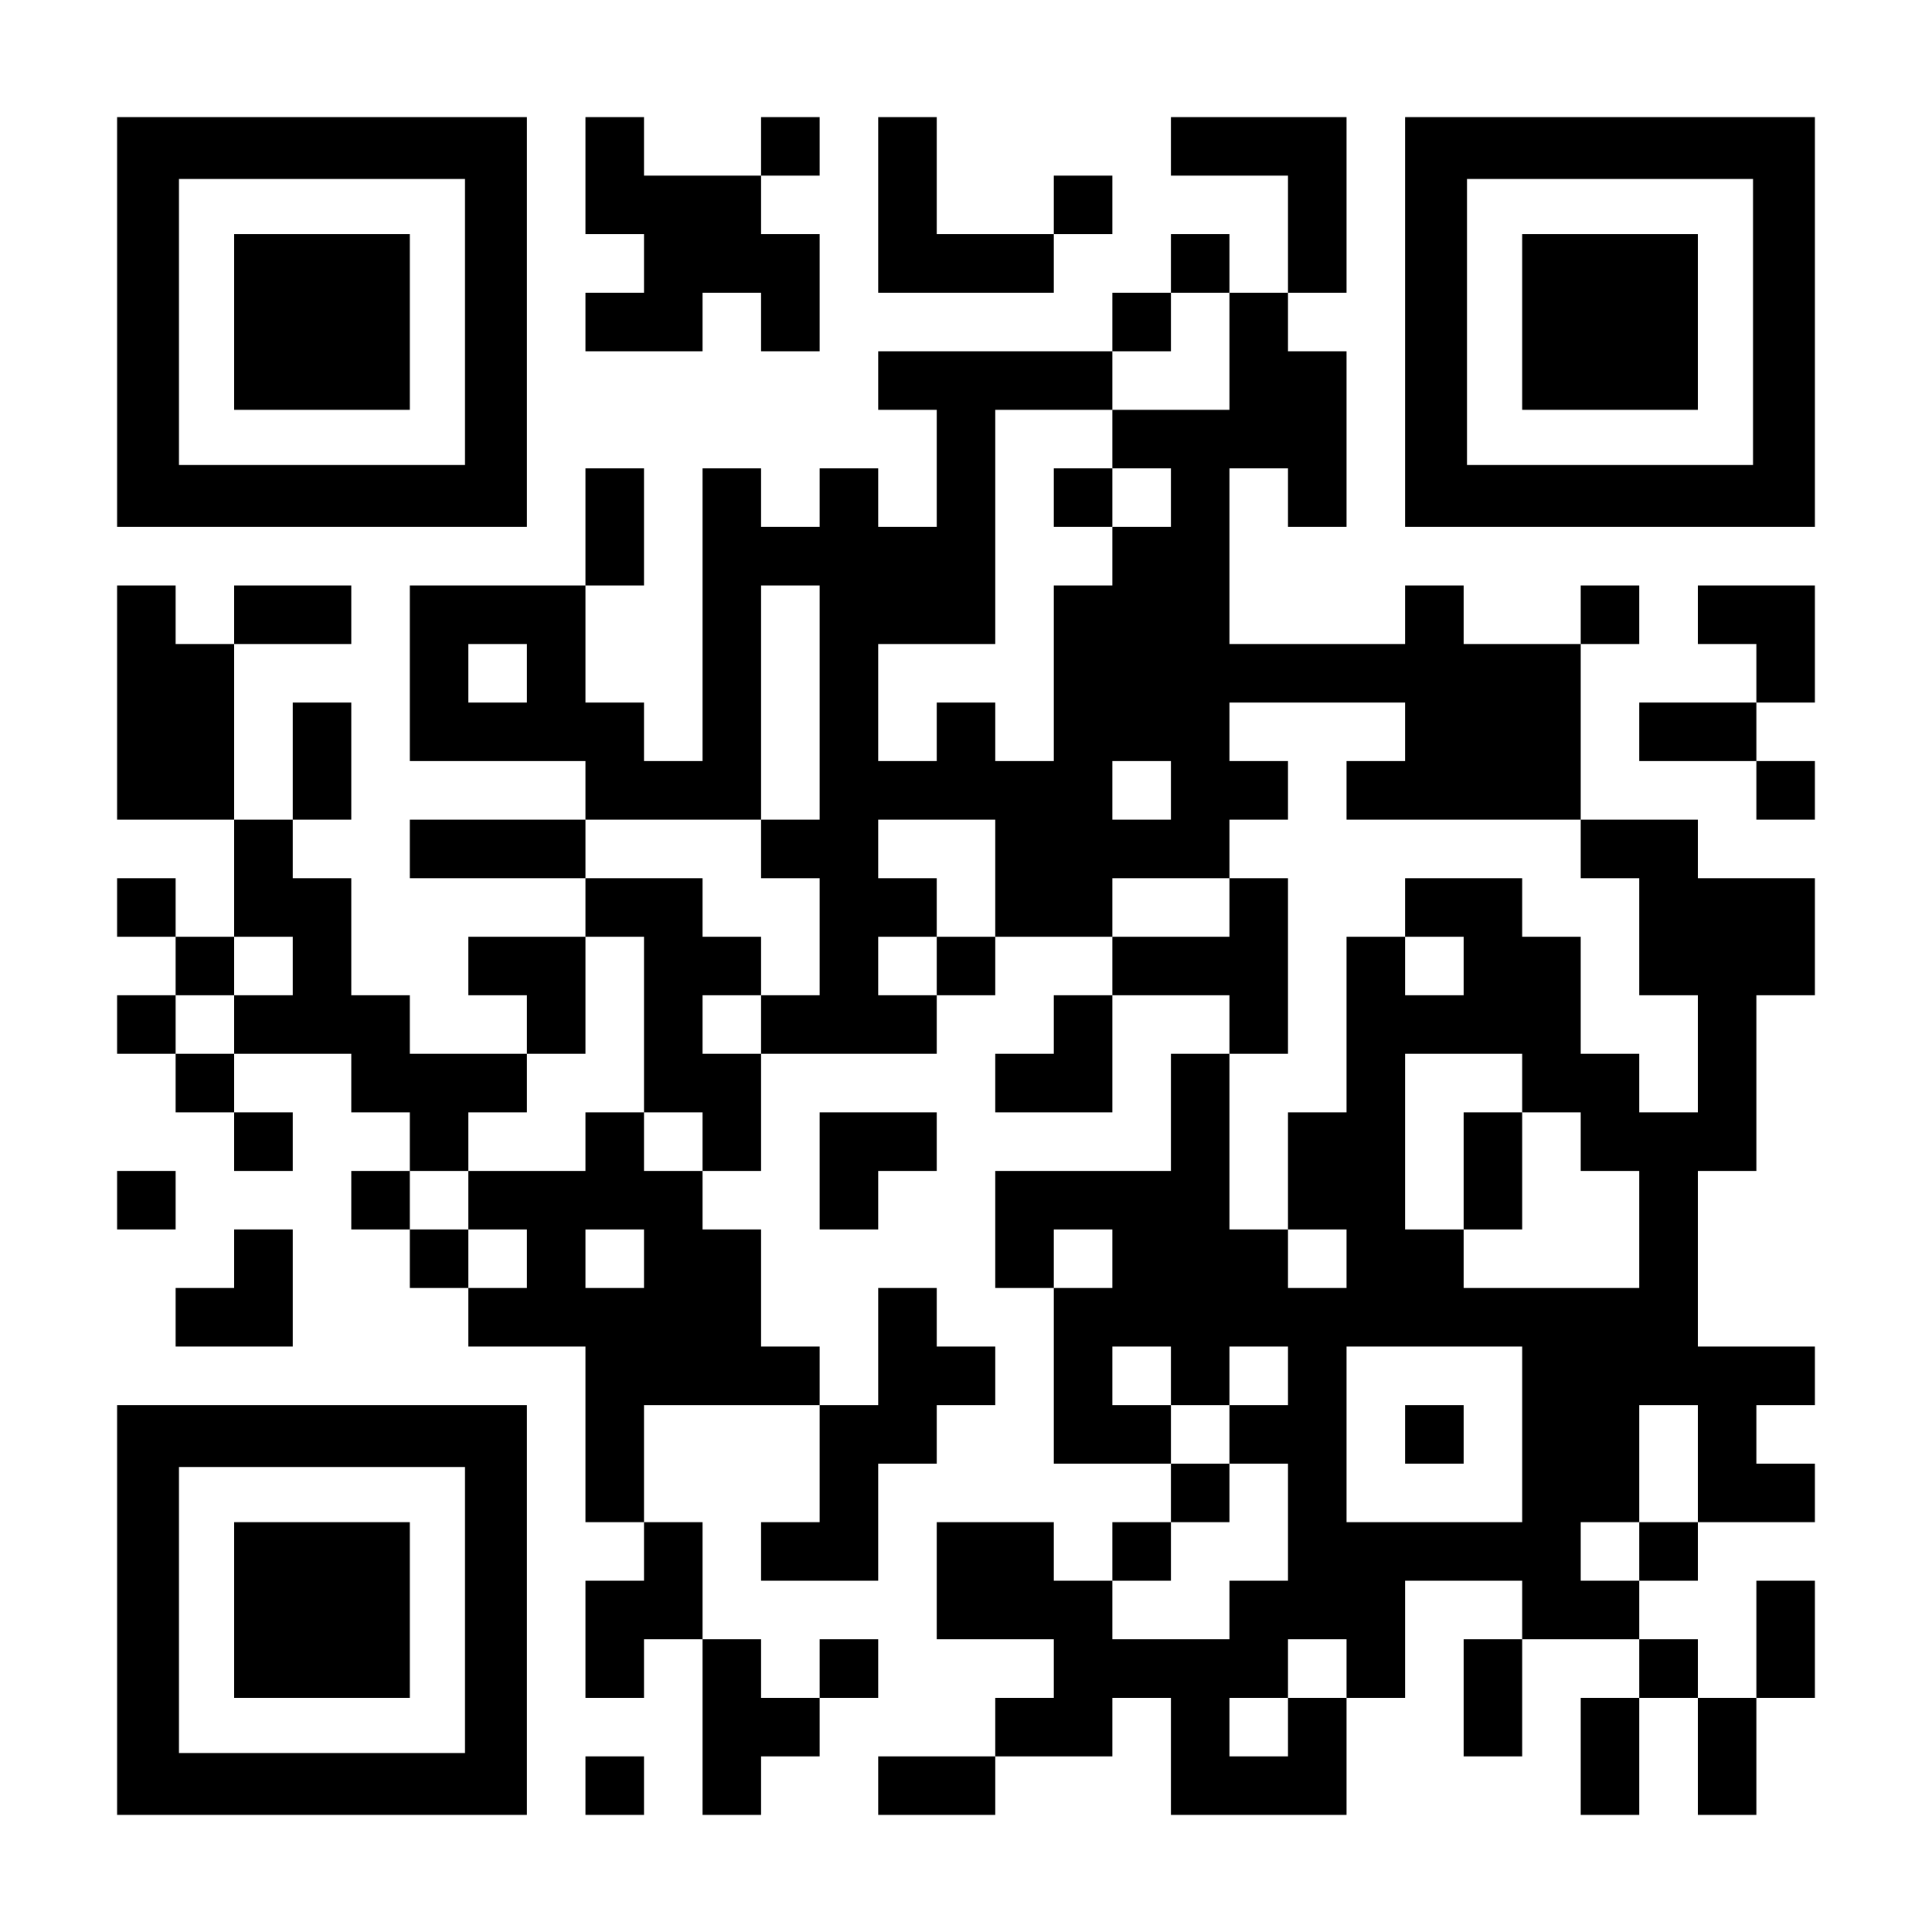
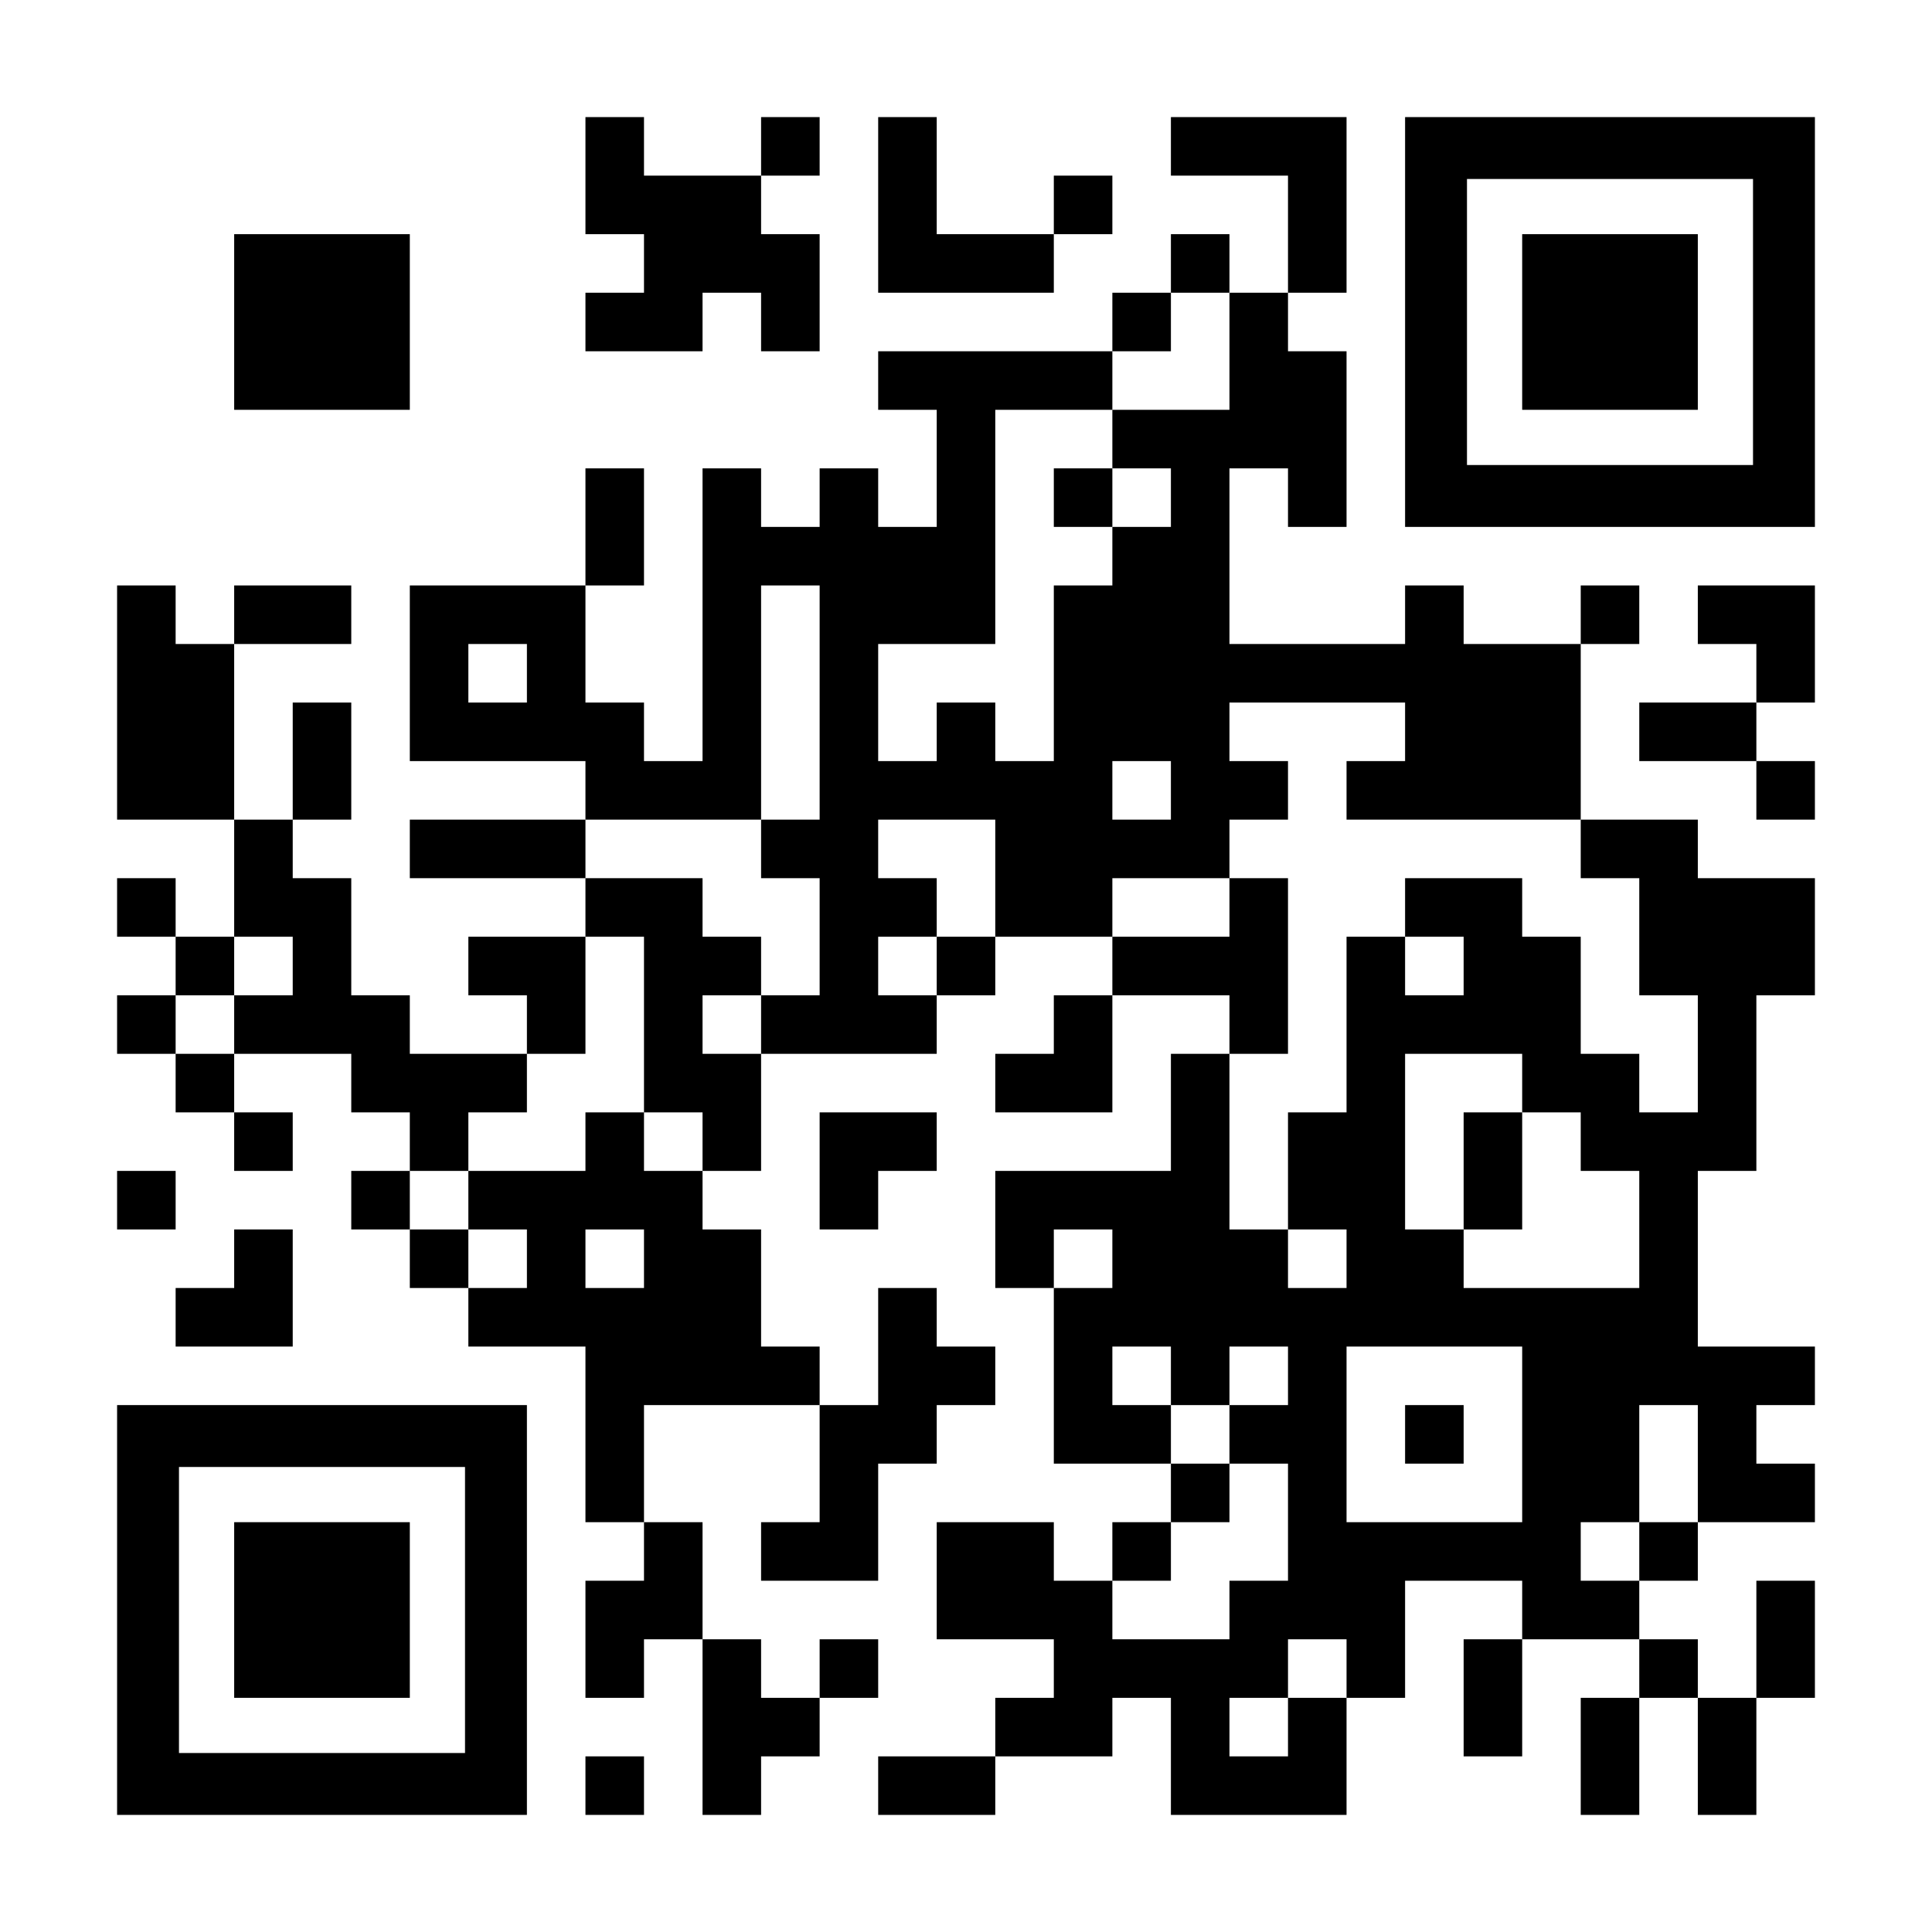
<svg xmlns="http://www.w3.org/2000/svg" version="1.0" width="1155px" height="1155px" viewBox="0 0 1155 1155" preserveAspectRatio="xMidYMid meet">
  <g transform="translate(0,1155) scale(0.1,-0.1)" fill="#000000" stroke="none">
-     <path d="M700 9625 l0 -1225 1225 0 1225 0 0 1225 0 1225 -1225 0 -1225 0 0 -1225z m2080 0 l0 -855 -855 0 -855 0 0 855 0 855 855 0 855 0 0 -855z" />
    <path d="M1400 9625 l0 -525 525 0 525 0 0 525 0 525 -525 0 -525 0 0 -525z" />
    <path d="M3500 10500 l0 -350 175 0 175 0 0 -175 0 -175 -175 0 -175 0 0 -175 0 -175 350 0 350 0 0 175 0 175 175 0 175 0 0 -175 0 -175 175 0 175 0 0 350 0 350 -175 0 -175 0 0 175 0 175 175 0 175 0 0 175 0 175 -175 0 -175 0 0 -175 0 -175 -350 0 -350 0 0 175 0 175 -175 0 -175 0 0 -350z" />
    <path d="M5250 10325 l0 -525 525 0 525 0 0 175 0 175 175 0 175 0 0 175 0 175 -175 0 -175 0 0 -175 0 -175 -350 0 -350 0 0 350 0 350 -175 0 -175 0 0 -525z" />
    <path d="M7000 10675 l0 -175 350 0 350 0 0 -350 0 -350 -175 0 -175 0 0 175 0 175 -175 0 -175 0 0 -175 0 -175 -175 0 -175 0 0 -175 0 -175 -700 0 -700 0 0 -175 0 -175 175 0 175 0 0 -350 0 -350 -175 0 -175 0 0 175 0 175 -175 0 -175 0 0 -175 0 -175 -175 0 -175 0 0 175 0 175 -175 0 -175 0 0 -875 0 -875 -175 0 -175 0 0 175 0 175 -175 0 -175 0 0 350 0 350 175 0 175 0 0 350 0 350 -175 0 -175 0 0 -350 0 -350 -525 0 -525 0 0 -525 0 -525 525 0 525 0 0 -175 0 -175 -525 0 -525 0 0 -175 0 -175 525 0 525 0 0 -175 0 -175 -350 0 -350 0 0 -175 0 -175 175 0 175 0 0 -175 0 -175 -350 0 -350 0 0 175 0 175 -175 0 -175 0 0 350 0 350 -175 0 -175 0 0 175 0 175 175 0 175 0 0 350 0 350 -175 0 -175 0 0 -350 0 -350 -175 0 -175 0 0 525 0 525 350 0 350 0 0 175 0 175 -350 0 -350 0 0 -175 0 -175 -175 0 -175 0 0 175 0 175 -175 0 -175 0 0 -700 0 -700 350 0 350 0 0 -350 0 -350 -175 0 -175 0 0 175 0 175 -175 0 -175 0 0 -175 0 -175 175 0 175 0 0 -175 0 -175 -175 0 -175 0 0 -175 0 -175 175 0 175 0 0 -175 0 -175 175 0 175 0 0 -175 0 -175 175 0 175 0 0 175 0 175 -175 0 -175 0 0 175 0 175 350 0 350 0 0 -175 0 -175 175 0 175 0 0 -175 0 -175 -175 0 -175 0 0 -175 0 -175 175 0 175 0 0 -175 0 -175 175 0 175 0 0 -175 0 -175 350 0 350 0 0 -525 0 -525 175 0 175 0 0 -175 0 -175 -175 0 -175 0 0 -350 0 -350 175 0 175 0 0 175 0 175 175 0 175 0 0 -525 0 -525 175 0 175 0 0 175 0 175 175 0 175 0 0 175 0 175 175 0 175 0 0 175 0 175 -175 0 -175 0 0 -175 0 -175 -175 0 -175 0 0 175 0 175 -175 0 -175 0 0 350 0 350 -175 0 -175 0 0 350 0 350 525 0 525 0 0 -350 0 -350 -175 0 -175 0 0 -175 0 -175 350 0 350 0 0 350 0 350 175 0 175 0 0 175 0 175 175 0 175 0 0 175 0 175 -175 0 -175 0 0 175 0 175 -175 0 -175 0 0 -350 0 -350 -175 0 -175 0 0 175 0 175 -175 0 -175 0 0 350 0 350 -175 0 -175 0 0 175 0 175 175 0 175 0 0 350 0 350 525 0 525 0 0 175 0 175 175 0 175 0 0 175 0 175 350 0 350 0 0 -175 0 -175 -175 0 -175 0 0 -175 0 -175 -175 0 -175 0 0 -175 0 -175 350 0 350 0 0 350 0 350 350 0 350 0 0 -175 0 -175 -175 0 -175 0 0 -350 0 -350 -525 0 -525 0 0 -350 0 -350 175 0 175 0 0 -525 0 -525 350 0 350 0 0 -175 0 -175 -175 0 -175 0 0 -175 0 -175 -175 0 -175 0 0 175 0 175 -350 0 -350 0 0 -350 0 -350 350 0 350 0 0 -175 0 -175 -175 0 -175 0 0 -175 0 -175 -350 0 -350 0 0 -175 0 -175 350 0 350 0 0 175 0 175 350 0 350 0 0 175 0 175 175 0 175 0 0 -350 0 -350 525 0 525 0 0 350 0 350 175 0 175 0 0 350 0 350 350 0 350 0 0 -175 0 -175 -175 0 -175 0 0 -350 0 -350 175 0 175 0 0 350 0 350 350 0 350 0 0 -175 0 -175 -175 0 -175 0 0 -350 0 -350 175 0 175 0 0 350 0 350 175 0 175 0 0 -350 0 -350 175 0 175 0 0 350 0 350 175 0 175 0 0 350 0 350 -175 0 -175 0 0 -350 0 -350 -175 0 -175 0 0 175 0 175 -175 0 -175 0 0 175 0 175 175 0 175 0 0 175 0 175 350 0 350 0 0 175 0 175 -175 0 -175 0 0 175 0 175 175 0 175 0 0 175 0 175 -350 0 -350 0 0 525 0 525 175 0 175 0 0 525 0 525 175 0 175 0 0 350 0 350 -350 0 -350 0 0 175 0 175 -350 0 -350 0 0 525 0 525 175 0 175 0 0 175 0 175 -175 0 -175 0 0 -175 0 -175 -350 0 -350 0 0 175 0 175 -175 0 -175 0 0 -175 0 -175 -525 0 -525 0 0 525 0 525 175 0 175 0 0 -175 0 -175 175 0 175 0 0 525 0 525 -175 0 -175 0 0 175 0 175 175 0 175 0 0 525 0 525 -525 0 -525 0 0 -175z m350 -1225 l0 -350 -350 0 -350 0 0 -175 0 -175 175 0 175 0 0 -175 0 -175 -175 0 -175 0 0 -175 0 -175 -175 0 -175 0 0 -525 0 -525 -175 0 -175 0 0 175 0 175 -175 0 -175 0 0 -175 0 -175 -175 0 -175 0 0 350 0 350 350 0 350 0 0 700 0 700 350 0 350 0 0 175 0 175 175 0 175 0 0 175 0 175 175 0 175 0 0 -350z m-2450 -2100 l0 -700 -175 0 -175 0 0 -175 0 -175 175 0 175 0 0 -350 0 -350 -175 0 -175 0 0 -175 0 -175 -175 0 -175 0 0 175 0 175 175 0 175 0 0 175 0 175 -175 0 -175 0 0 175 0 175 -350 0 -350 0 0 175 0 175 525 0 525 0 0 700 0 700 175 0 175 0 0 -700z m-1750 175 l0 -175 -175 0 -175 0 0 175 0 175 175 0 175 0 0 -175z m5250 -350 l0 -175 -175 0 -175 0 0 -175 0 -175 700 0 700 0 0 -175 0 -175 175 0 175 0 0 -350 0 -350 175 0 175 0 0 -350 0 -350 -175 0 -175 0 0 175 0 175 -175 0 -175 0 0 350 0 350 -175 0 -175 0 0 175 0 175 -350 0 -350 0 0 -175 0 -175 175 0 175 0 0 -175 0 -175 -175 0 -175 0 0 175 0 175 -175 0 -175 0 0 -525 0 -525 -175 0 -175 0 0 -350 0 -350 175 0 175 0 0 -175 0 -175 -175 0 -175 0 0 175 0 175 -175 0 -175 0 0 525 0 525 175 0 175 0 0 525 0 525 -175 0 -175 0 0 -175 0 -175 -350 0 -350 0 0 175 0 175 350 0 350 0 0 175 0 175 175 0 175 0 0 175 0 175 -175 0 -175 0 0 175 0 175 525 0 525 0 0 -175z m-1400 -350 l0 -175 -175 0 -175 0 0 175 0 175 175 0 175 0 0 -175z m-1050 -525 l0 -350 -175 0 -175 0 0 -175 0 -175 -175 0 -175 0 0 175 0 175 175 0 175 0 0 175 0 175 -175 0 -175 0 0 175 0 175 350 0 350 0 0 -350z m-4200 -525 l0 -175 -175 0 -175 0 0 -175 0 -175 -175 0 -175 0 0 175 0 175 175 0 175 0 0 175 0 175 175 0 175 0 0 -175z m2100 -350 l0 -525 175 0 175 0 0 -175 0 -175 -175 0 -175 0 0 175 0 175 -175 0 -175 0 0 -175 0 -175 -350 0 -350 0 0 -175 0 -175 175 0 175 0 0 -175 0 -175 -175 0 -175 0 0 175 0 175 -175 0 -175 0 0 175 0 175 175 0 175 0 0 175 0 175 175 0 175 0 0 175 0 175 175 0 175 0 0 350 0 350 175 0 175 0 0 -525z m5250 -350 l0 -175 175 0 175 0 0 -175 0 -175 175 0 175 0 0 -350 0 -350 -525 0 -525 0 0 175 0 175 -175 0 -175 0 0 525 0 525 350 0 350 0 0 -175z m-5250 -1050 l0 -175 -175 0 -175 0 0 175 0 175 175 0 175 0 0 -175z m2800 0 l0 -175 -175 0 -175 0 0 175 0 175 175 0 175 0 0 -175z m350 -700 l0 -175 175 0 175 0 0 175 0 175 175 0 175 0 0 -175 0 -175 -175 0 -175 0 0 -175 0 -175 175 0 175 0 0 -350 0 -350 -175 0 -175 0 0 -175 0 -175 -350 0 -350 0 0 175 0 175 175 0 175 0 0 175 0 175 175 0 175 0 0 175 0 175 -175 0 -175 0 0 175 0 175 -175 0 -175 0 0 175 0 175 175 0 175 0 0 -175z m2100 -350 l0 -525 -525 0 -525 0 0 525 0 525 525 0 525 0 0 -525z m1050 -175 l0 -350 -175 0 -175 0 0 -175 0 -175 -175 0 -175 0 0 175 0 175 175 0 175 0 0 350 0 350 175 0 175 0 0 -350z m-2100 -1225 l0 -175 -175 0 -175 0 0 -175 0 -175 -175 0 -175 0 0 175 0 175 175 0 175 0 0 175 0 175 175 0 175 0 0 -175z" />
    <path d="M6300 8575 l0 -175 175 0 175 0 0 175 0 175 -175 0 -175 0 0 -175z" />
    <path d="M8750 4550 l0 -350 175 0 175 0 0 350 0 350 -175 0 -175 0 0 -350z" />
    <path d="M8400 2975 l0 -175 175 0 175 0 0 175 0 175 -175 0 -175 0 0 -175z" />
    <path d="M8400 9625 l0 -1225 1225 0 1225 0 0 1225 0 1225 -1225 0 -1225 0 0 -1225z m2080 0 l0 -855 -855 0 -855 0 0 855 0 855 855 0 855 0 0 -855z" />
    <path d="M9100 9625 l0 -525 525 0 525 0 0 525 0 525 -525 0 -525 0 0 -525z" />
    <path d="M10150 7875 l0 -175 175 0 175 0 0 -175 0 -175 -350 0 -350 0 0 -175 0 -175 350 0 350 0 0 -175 0 -175 175 0 175 0 0 175 0 175 -175 0 -175 0 0 175 0 175 175 0 175 0 0 350 0 350 -350 0 -350 0 0 -175z" />
    <path d="M4900 4550 l0 -350 175 0 175 0 0 175 0 175 175 0 175 0 0 175 0 175 -350 0 -350 0 0 -350z" />
    <path d="M700 4375 l0 -175 175 0 175 0 0 175 0 175 -175 0 -175 0 0 -175z" />
    <path d="M1400 4025 l0 -175 -175 0 -175 0 0 -175 0 -175 350 0 350 0 0 350 0 350 -175 0 -175 0 0 -175z" />
    <path d="M700 1925 l0 -1225 1225 0 1225 0 0 1225 0 1225 -1225 0 -1225 0 0 -1225z m2080 0 l0 -855 -855 0 -855 0 0 855 0 855 855 0 855 0 0 -855z" />
    <path d="M1400 1925 l0 -525 525 0 525 0 0 525 0 525 -525 0 -525 0 0 -525z" />
    <path d="M3500 875 l0 -175 175 0 175 0 0 175 0 175 -175 0 -175 0 0 -175z" />
  </g>
</svg>